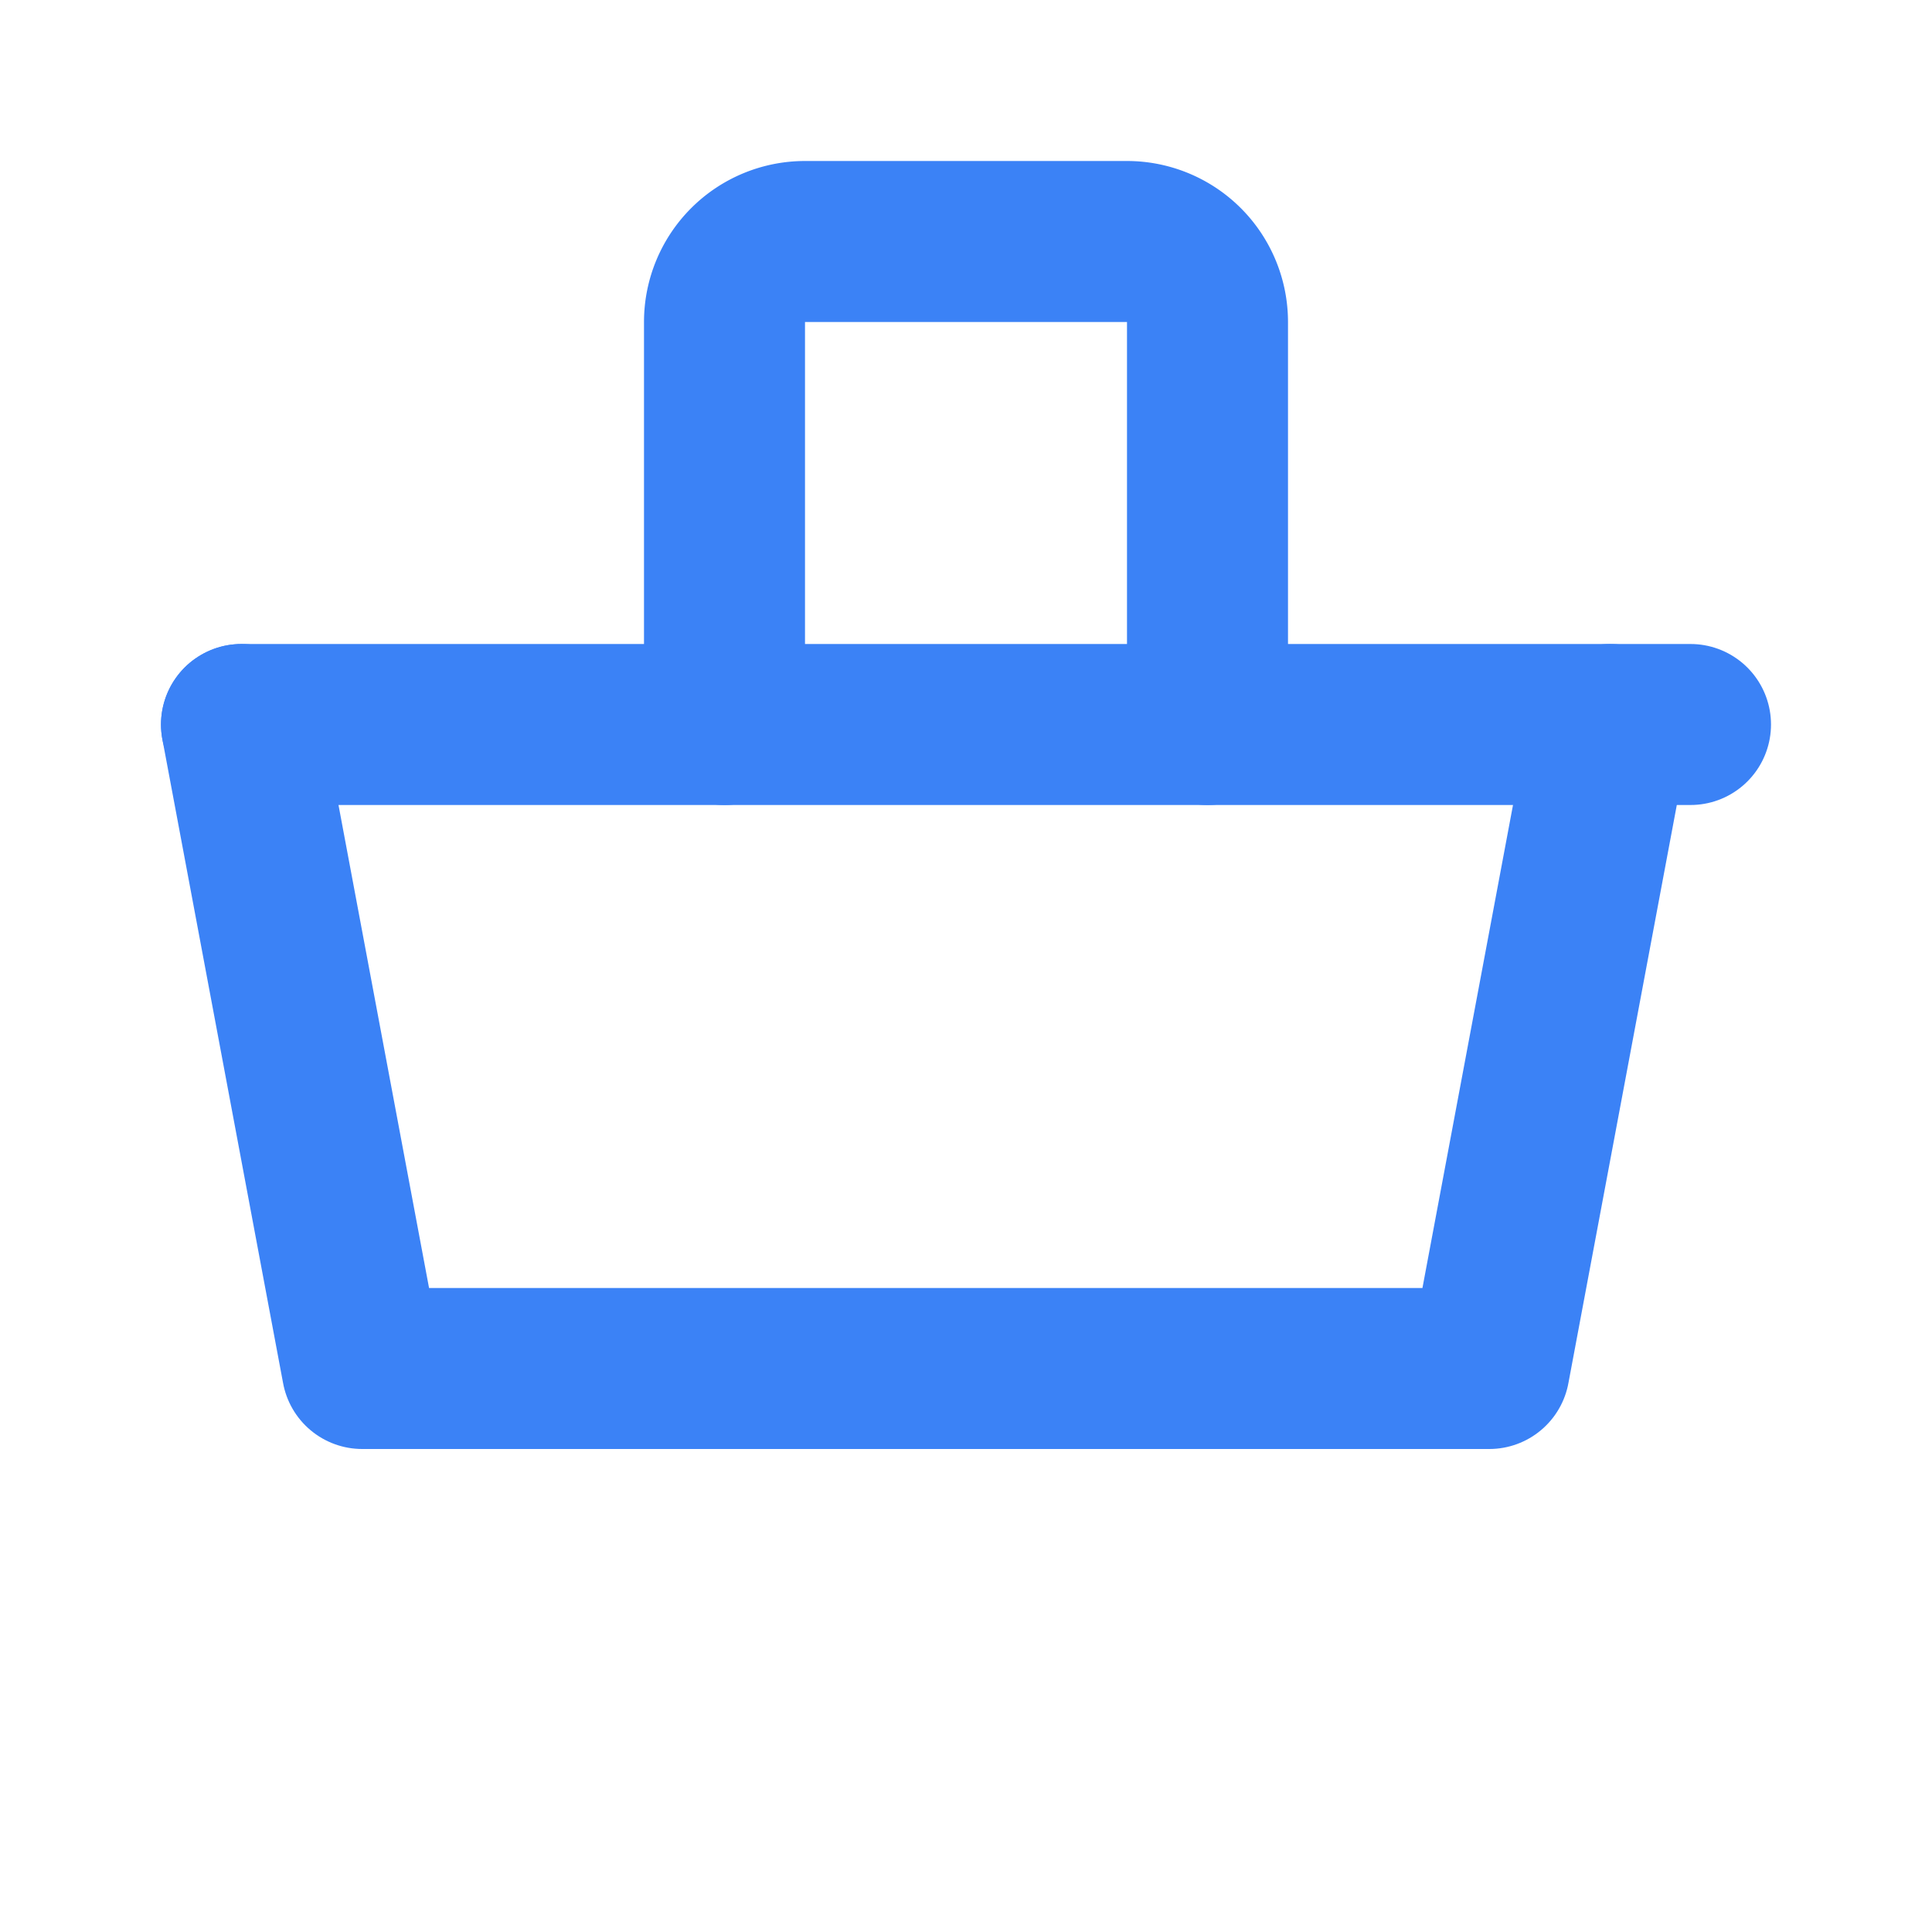
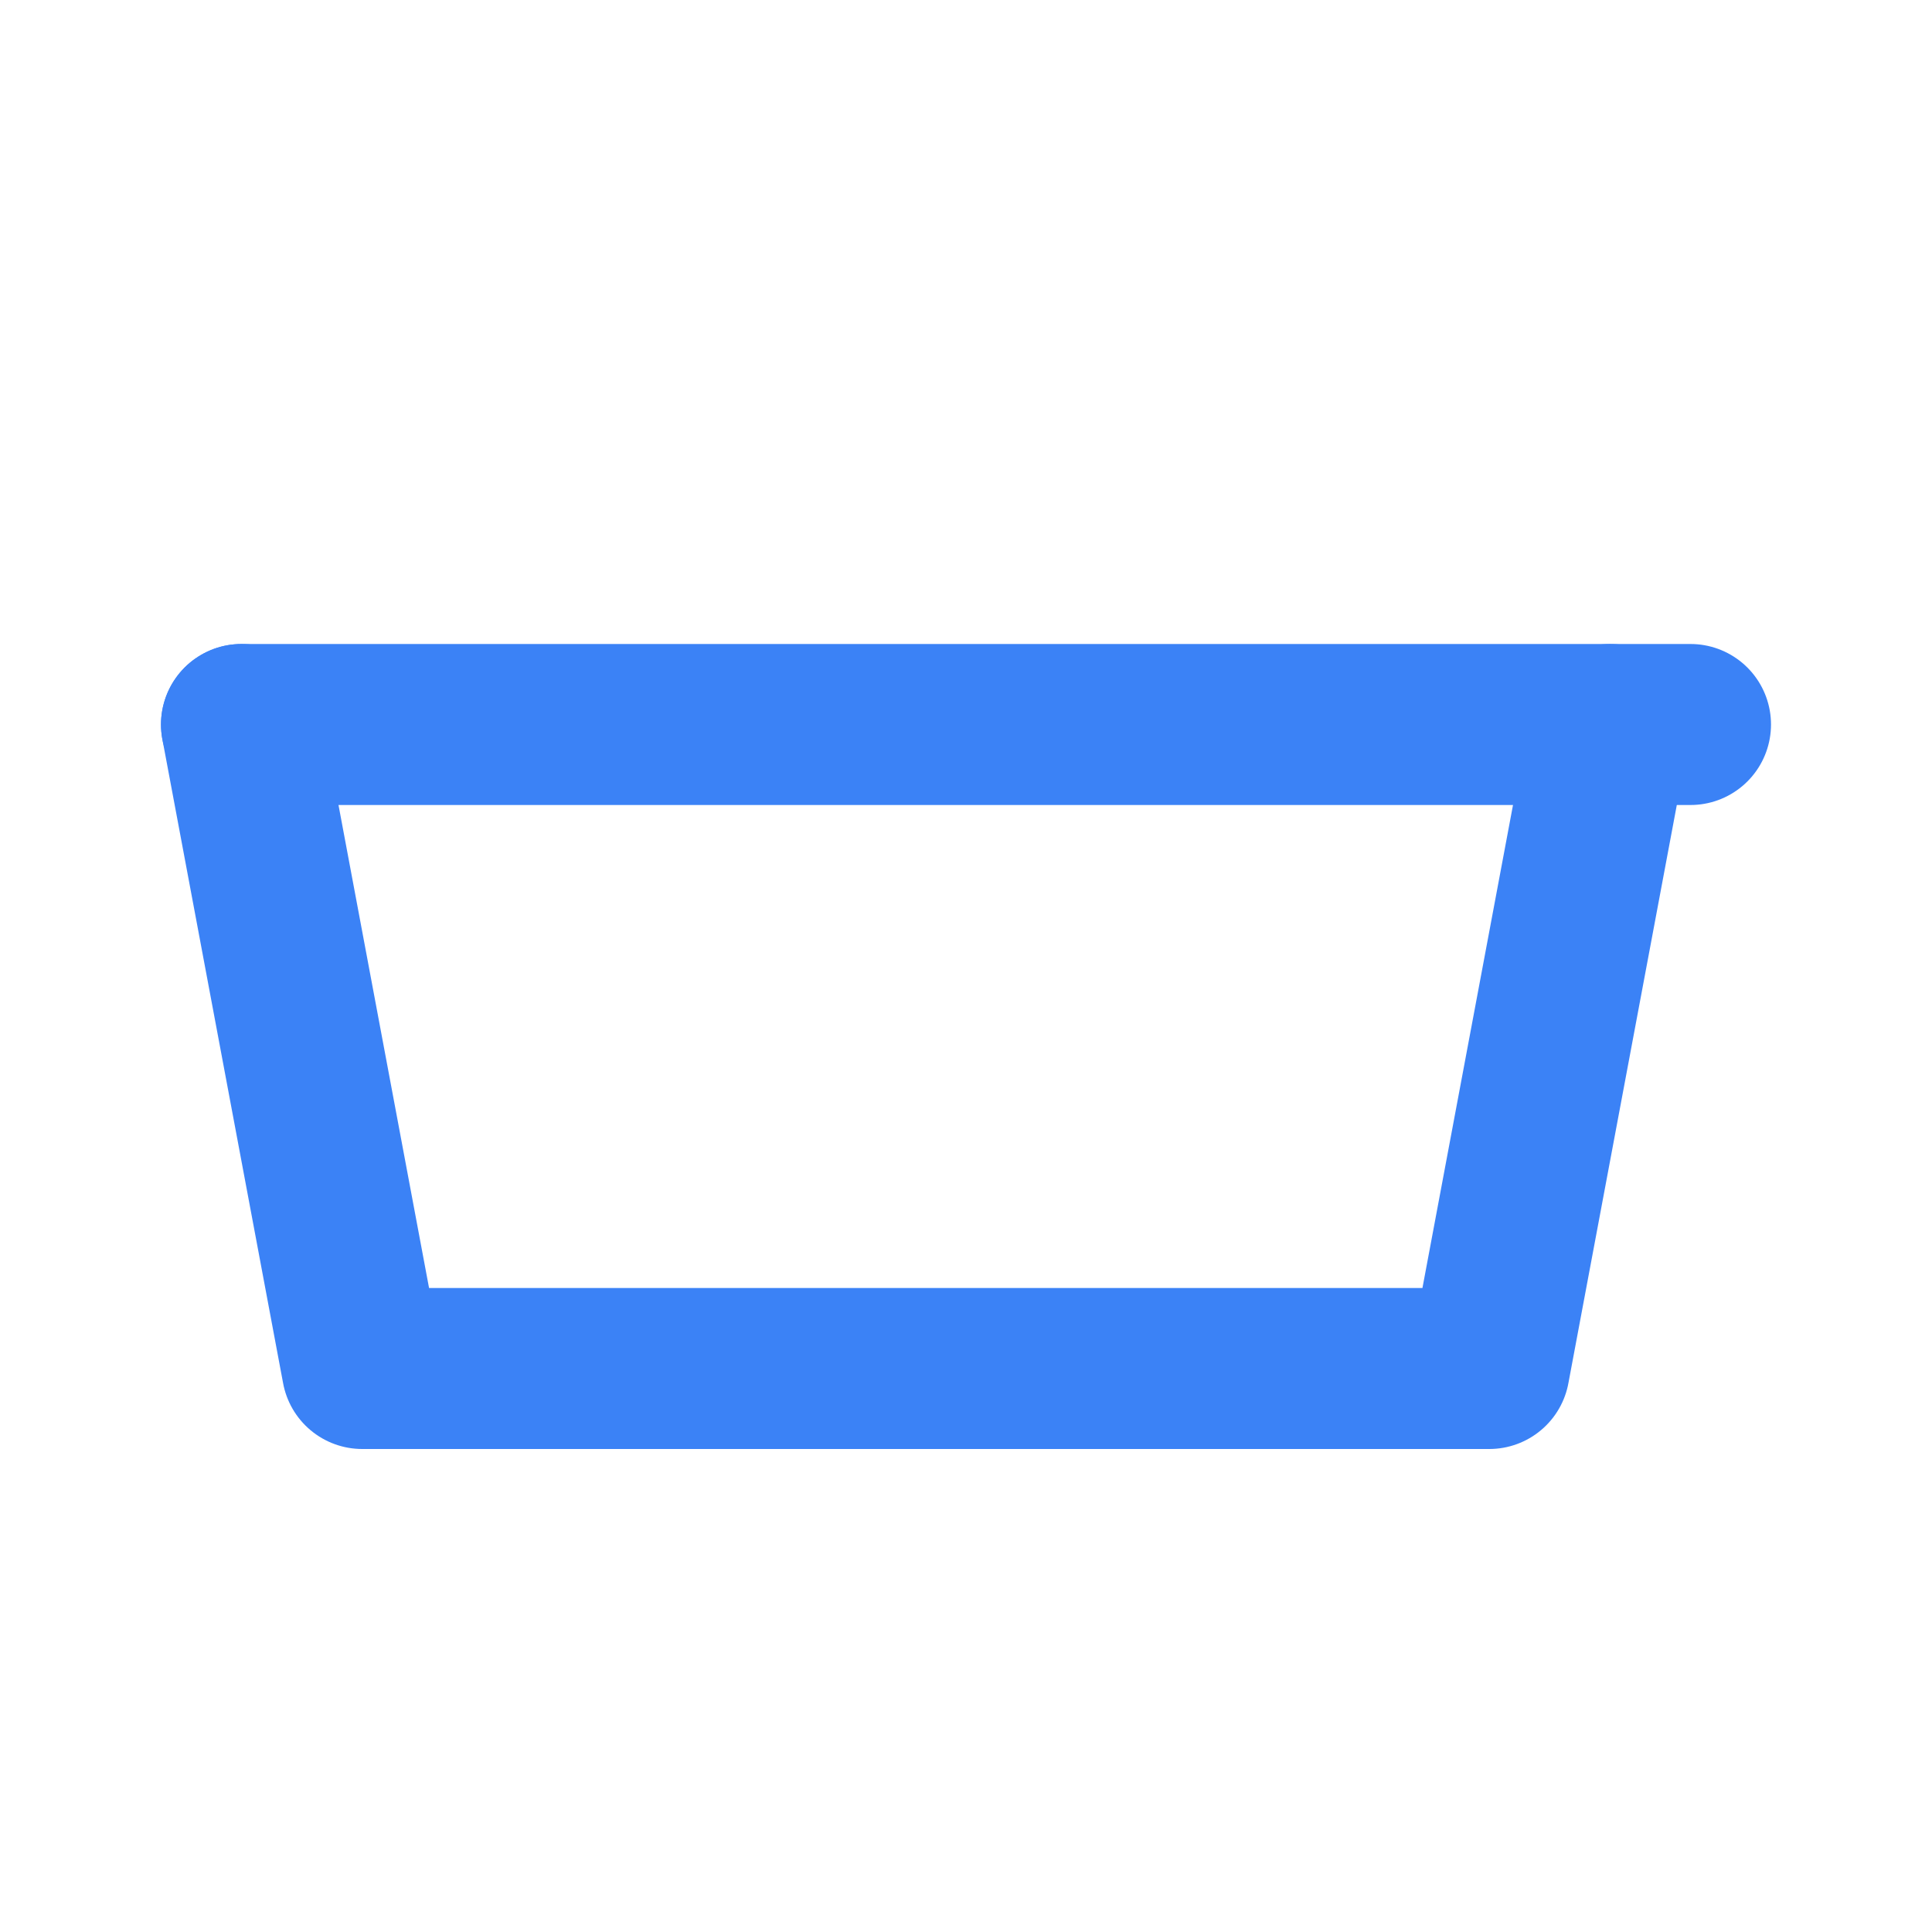
<svg xmlns="http://www.w3.org/2000/svg" width="24" height="24" viewBox="0 0 24 24" fill="none" stroke="#3B82F6" stroke-width="2" stroke-linecap="round" stroke-linejoin="round">
  <path d="M3 9l1.5 8h14L20 9" />
  <path d="M3 9h18" />
-   <path d="M9 9V4a1 1 0 0 1 1-1h4a1 1 0 0 1 1 1v5" />
</svg>